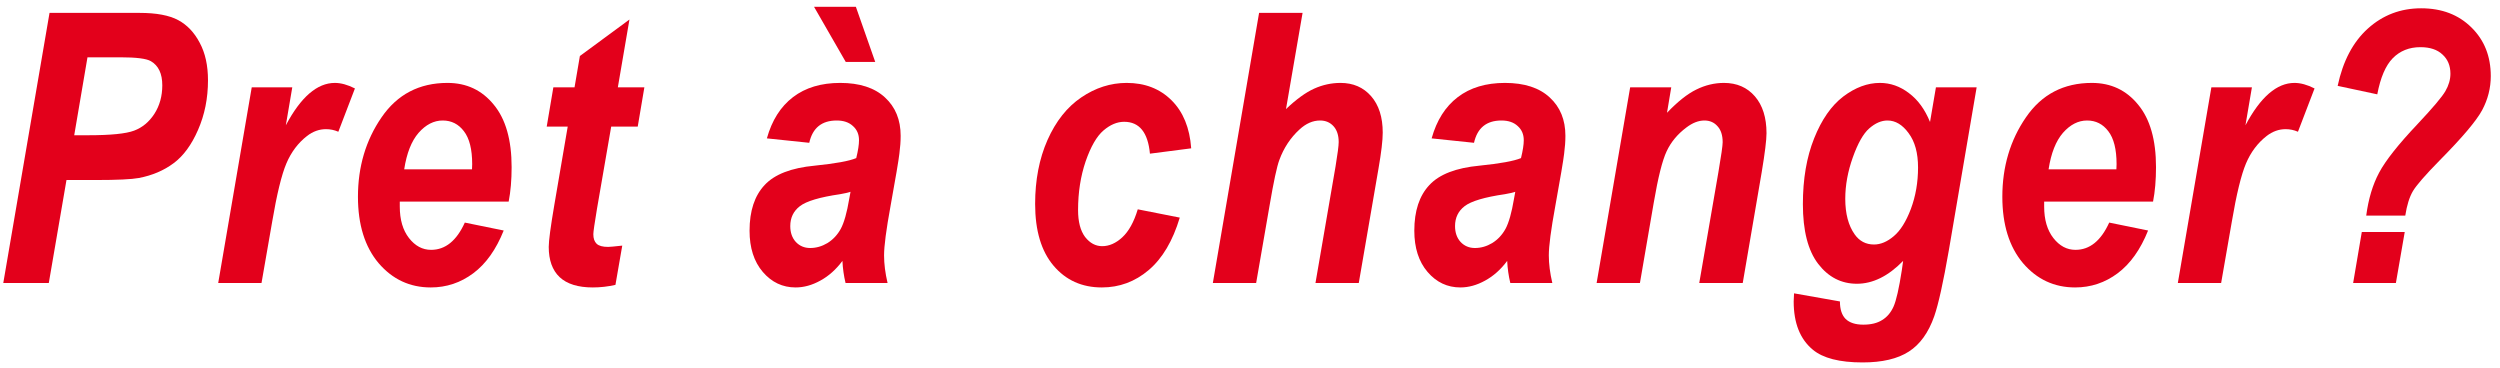
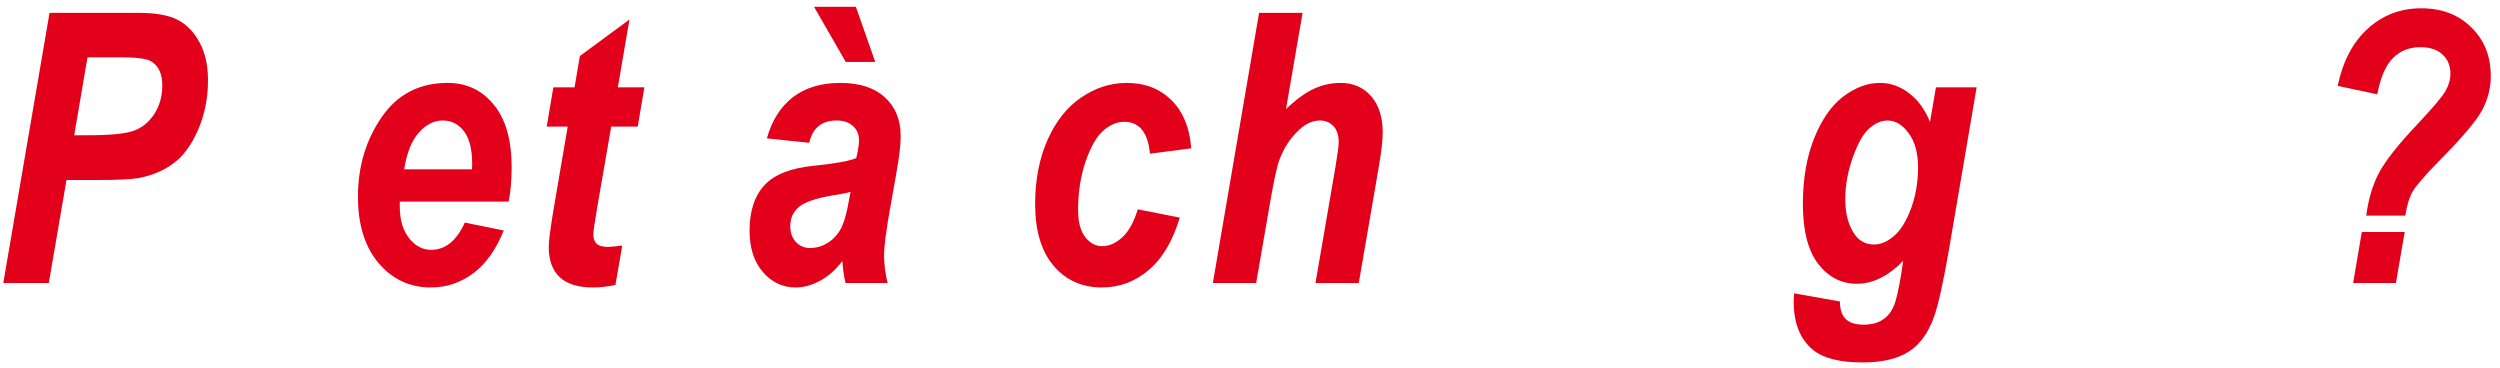
<svg xmlns="http://www.w3.org/2000/svg" width="265" height="39" viewBox="0 0 265 39" fill="none">
  <path d="M5.172 30H0.348L5.25 1.367H14.801C16.572 1.367 17.932 1.621 18.883 2.129C19.833 2.637 20.595 3.438 21.168 4.531C21.754 5.612 22.047 6.94 22.047 8.516C22.047 10.417 21.695 12.168 20.992 13.77C20.302 15.358 19.436 16.537 18.395 17.305C17.366 18.073 16.142 18.594 14.723 18.867C13.954 19.01 12.431 19.082 10.152 19.082H7.047L5.172 30ZM7.867 14.336H9.352C11.734 14.336 13.355 14.173 14.215 13.848C15.087 13.522 15.803 12.93 16.363 12.07C16.923 11.198 17.203 10.189 17.203 9.043C17.203 7.806 16.799 6.953 15.992 6.484C15.523 6.211 14.443 6.074 12.75 6.074H9.273L7.867 14.336Z" fill="#E3001B" />
-   <path d="M26.684 9.258H30.981L30.298 13.281C31.886 10.287 33.618 8.789 35.493 8.789C36.144 8.789 36.854 8.984 37.622 9.375L35.864 13.965C35.447 13.783 35.011 13.691 34.556 13.691C33.839 13.691 33.169 13.932 32.544 14.414C31.593 15.156 30.864 16.126 30.356 17.324C29.848 18.522 29.347 20.579 28.852 23.496L27.72 30H23.13L26.684 9.258Z" fill="#E3001B" />
  <path d="M53.919 21.367H42.377V21.895C42.377 23.288 42.702 24.401 43.353 25.234C44.004 26.068 44.785 26.484 45.697 26.484C47.207 26.484 48.399 25.521 49.271 23.594L53.392 24.434C52.585 26.452 51.511 27.962 50.169 28.965C48.828 29.967 47.325 30.469 45.658 30.469C43.444 30.469 41.602 29.609 40.13 27.891C38.672 26.159 37.943 23.815 37.943 20.859C37.943 17.669 38.776 14.863 40.443 12.441C42.11 10.007 44.44 8.789 47.435 8.789C49.453 8.789 51.087 9.557 52.337 11.094C53.6 12.617 54.232 14.824 54.232 17.715C54.232 19.082 54.128 20.299 53.919 21.367ZM50.033 17.949L50.052 17.402C50.052 15.827 49.759 14.662 49.173 13.906C48.6 13.151 47.852 12.773 46.927 12.773C45.99 12.773 45.137 13.21 44.369 14.082C43.614 14.954 43.106 16.244 42.845 17.949H50.033Z" fill="#E3001B" />
  <path d="M57.952 13.418L58.655 9.258H60.901L61.467 5.938L66.721 2.07L65.491 9.258H68.303L67.6 13.418H64.787L63.284 22.109C63.023 23.672 62.893 24.577 62.893 24.824C62.893 25.28 63.01 25.619 63.245 25.84C63.479 26.061 63.883 26.172 64.456 26.172C64.638 26.172 65.139 26.126 65.959 26.035L65.237 30.195C64.442 30.378 63.642 30.469 62.834 30.469C61.272 30.469 60.1 30.104 59.319 29.375C58.55 28.646 58.166 27.578 58.166 26.172C58.166 25.521 58.362 24.049 58.752 21.758L60.178 13.418H57.952Z" fill="#E3001B" />
  <path d="M85.781 15.137L81.289 14.668C81.823 12.754 82.747 11.296 84.062 10.293C85.378 9.29 87.044 8.789 89.062 8.789C91.12 8.789 92.702 9.303 93.809 10.332C94.915 11.348 95.469 12.702 95.469 14.395C95.469 14.993 95.423 15.632 95.332 16.309C95.254 16.986 94.941 18.835 94.394 21.855C93.939 24.342 93.711 26.081 93.711 27.07C93.711 27.969 93.835 28.945 94.082 30H89.629C89.447 29.245 89.336 28.463 89.297 27.656C88.62 28.568 87.838 29.264 86.953 29.746C86.081 30.228 85.208 30.469 84.336 30.469C82.956 30.469 81.797 29.922 80.859 28.828C79.922 27.734 79.453 26.276 79.453 24.453C79.453 22.357 79.987 20.742 81.055 19.609C82.109 18.477 83.88 17.793 86.367 17.559C88.555 17.337 90.019 17.07 90.762 16.758C90.957 15.963 91.055 15.332 91.055 14.863C91.055 14.238 90.84 13.737 90.41 13.359C89.993 12.969 89.421 12.773 88.691 12.773C87.103 12.773 86.133 13.561 85.781 15.137ZM90.156 20.332C89.87 20.423 89.499 20.508 89.043 20.586C86.894 20.898 85.475 21.322 84.785 21.855C84.108 22.376 83.769 23.079 83.769 23.965C83.769 24.655 83.965 25.215 84.356 25.645C84.759 26.074 85.267 26.289 85.879 26.289C86.517 26.289 87.129 26.113 87.715 25.762C88.301 25.397 88.769 24.896 89.121 24.258C89.473 23.607 89.772 22.546 90.019 21.074L90.156 20.332ZM86.289 0.723H90.723L92.773 6.562H89.648L86.289 0.723Z" fill="#E3001B" />
  <path d="M120.603 22.188L125.056 23.066C124.314 25.54 123.214 27.396 121.755 28.633C120.31 29.857 118.657 30.469 116.795 30.469C114.685 30.469 112.979 29.701 111.677 28.164C110.375 26.628 109.724 24.447 109.724 21.621C109.724 19.082 110.16 16.823 111.033 14.844C111.918 12.852 113.11 11.348 114.607 10.332C116.117 9.303 117.726 8.789 119.431 8.789C121.358 8.789 122.94 9.401 124.177 10.625C125.414 11.849 126.111 13.548 126.267 15.723L121.892 16.289C121.684 14.037 120.772 12.91 119.158 12.91C118.416 12.91 117.686 13.216 116.97 13.828C116.254 14.44 115.623 15.534 115.076 17.109C114.542 18.685 114.275 20.404 114.275 22.266C114.275 23.503 114.522 24.453 115.017 25.117C115.525 25.768 116.13 26.094 116.834 26.094C117.576 26.094 118.285 25.781 118.963 25.156C119.653 24.518 120.199 23.529 120.603 22.188Z" fill="#E3001B" />
  <path d="M133.151 30H128.561L133.463 1.367H138.073L136.315 11.562C137.409 10.521 138.405 9.798 139.303 9.395C140.202 8.991 141.133 8.789 142.096 8.789C143.437 8.789 144.518 9.258 145.338 10.195C146.159 11.133 146.569 12.422 146.569 14.062C146.569 14.883 146.419 16.152 146.12 17.871L144.03 30H139.44L141.569 17.637C141.79 16.296 141.901 15.436 141.901 15.059C141.901 14.342 141.718 13.783 141.354 13.379C140.989 12.975 140.514 12.773 139.928 12.773C139.16 12.773 138.431 13.092 137.741 13.73C136.79 14.603 136.08 15.677 135.612 16.953C135.351 17.643 135.006 19.251 134.577 21.777L133.151 30Z" fill="#E3001B" />
-   <path d="M156.245 15.137L151.753 14.668C152.287 12.754 153.211 11.296 154.527 10.293C155.842 9.29 157.508 8.789 159.527 8.789C161.584 8.789 163.166 9.303 164.273 10.332C165.379 11.348 165.933 12.702 165.933 14.395C165.933 14.993 165.887 15.632 165.796 16.309C165.718 16.986 165.405 18.835 164.859 21.855C164.403 24.342 164.175 26.081 164.175 27.07C164.175 27.969 164.299 28.945 164.546 30H160.093C159.911 29.245 159.8 28.463 159.761 27.656C159.084 28.568 158.303 29.264 157.417 29.746C156.545 30.228 155.672 30.469 154.8 30.469C153.42 30.469 152.261 29.922 151.323 28.828C150.386 27.734 149.917 26.276 149.917 24.453C149.917 22.357 150.451 20.742 151.519 19.609C152.573 18.477 154.344 17.793 156.831 17.559C159.019 17.337 160.484 17.07 161.226 16.758C161.421 15.963 161.519 15.332 161.519 14.863C161.519 14.238 161.304 13.737 160.874 13.359C160.458 12.969 159.885 12.773 159.155 12.773C157.567 12.773 156.597 13.561 156.245 15.137ZM160.62 20.332C160.334 20.423 159.963 20.508 159.507 20.586C157.359 20.898 155.939 21.322 155.249 21.855C154.572 22.376 154.234 23.079 154.234 23.965C154.234 24.655 154.429 25.215 154.82 25.645C155.223 26.074 155.731 26.289 156.343 26.289C156.981 26.289 157.593 26.113 158.179 25.762C158.765 25.397 159.234 24.896 159.585 24.258C159.937 23.607 160.236 22.546 160.484 21.074L160.62 20.332Z" fill="#E3001B" />
-   <path d="M172.797 9.258H177.152L176.703 11.953C177.836 10.768 178.871 9.948 179.809 9.492C180.759 9.023 181.736 8.789 182.738 8.789C184.105 8.789 185.199 9.264 186.02 10.215C186.84 11.165 187.25 12.467 187.25 14.121C187.25 14.837 187.081 16.211 186.742 18.242L184.73 30H180.121L182.152 18.242C182.452 16.484 182.602 15.43 182.602 15.078C182.602 14.336 182.419 13.77 182.055 13.379C181.703 12.975 181.241 12.773 180.668 12.773C180.043 12.773 179.405 13.021 178.754 13.516C177.816 14.219 177.12 15.059 176.664 16.035C176.208 16.999 175.753 18.815 175.297 21.484L173.832 30H169.242L172.797 9.258Z" fill="#E3001B" />
  <path d="M190.169 31.094L195.032 31.953C195.032 32.786 195.234 33.405 195.637 33.809C196.054 34.212 196.679 34.414 197.512 34.414C198.333 34.414 198.997 34.251 199.505 33.926C200.026 33.613 200.429 33.138 200.716 32.5C201.002 31.862 201.295 30.573 201.595 28.633L201.731 27.656C200.156 29.271 198.522 30.078 196.829 30.078C195.175 30.078 193.808 29.375 192.727 27.969C191.647 26.562 191.106 24.453 191.106 21.641C191.106 18.971 191.503 16.647 192.298 14.668C193.092 12.676 194.121 11.198 195.384 10.234C196.66 9.271 197.955 8.789 199.27 8.789C200.377 8.789 201.399 9.147 202.337 9.863C203.287 10.566 204.036 11.588 204.583 12.93L205.208 9.258H209.524L206.575 26.543C205.989 29.915 205.475 32.24 205.032 33.516C204.42 35.26 203.522 36.51 202.337 37.266C201.152 38.034 199.518 38.418 197.434 38.418C194.999 38.418 193.242 37.969 192.161 37.07C190.807 35.95 190.13 34.245 190.13 31.953L190.169 31.094ZM195.598 21.074C195.598 22.65 195.93 23.906 196.595 24.844C197.102 25.56 197.786 25.918 198.645 25.918C199.348 25.918 200.045 25.625 200.735 25.039C201.438 24.453 202.044 23.49 202.552 22.148C203.059 20.794 203.313 19.329 203.313 17.754C203.313 16.217 202.981 15.007 202.317 14.121C201.666 13.223 200.917 12.773 200.071 12.773C199.42 12.773 198.776 13.053 198.137 13.613C197.512 14.16 196.933 15.182 196.399 16.68C195.865 18.177 195.598 19.642 195.598 21.074Z" fill="#E3001B" />
-   <path d="M228.224 21.367H216.681V21.895C216.681 23.288 217.007 24.401 217.658 25.234C218.309 26.068 219.09 26.484 220.002 26.484C221.512 26.484 222.703 25.521 223.576 23.594L227.697 24.434C226.89 26.452 225.815 27.962 224.474 28.965C223.133 29.967 221.629 30.469 219.962 30.469C217.749 30.469 215.907 29.609 214.435 27.891C212.977 26.159 212.248 23.815 212.248 20.859C212.248 17.669 213.081 14.863 214.748 12.441C216.414 10.007 218.745 8.789 221.74 8.789C223.758 8.789 225.392 9.557 226.642 11.094C227.905 12.617 228.537 14.824 228.537 17.715C228.537 19.082 228.433 20.299 228.224 21.367ZM224.337 17.949L224.357 17.402C224.357 15.827 224.064 14.662 223.478 13.906C222.905 13.151 222.157 12.773 221.232 12.773C220.295 12.773 219.442 13.21 218.673 14.082C217.918 14.954 217.41 16.244 217.15 17.949H224.337Z" fill="#E3001B" />
-   <path d="M234.405 9.258H238.702L238.018 13.281C239.607 10.287 241.338 8.789 243.213 8.789C243.864 8.789 244.574 8.984 245.342 9.375L243.584 13.965C243.168 13.783 242.732 13.691 242.276 13.691C241.56 13.691 240.889 13.932 240.264 14.414C239.314 15.156 238.584 16.126 238.077 17.324C237.569 18.522 237.067 20.579 236.573 23.496L235.44 30H230.85L234.405 9.258Z" fill="#E3001B" />
  <path d="M254.96 22.852H250.82C251.054 21.081 251.51 19.564 252.187 18.301C252.864 17.025 254.218 15.312 256.249 13.164C257.89 11.419 258.879 10.247 259.218 9.648C259.57 9.036 259.745 8.424 259.745 7.812C259.745 6.966 259.465 6.289 258.905 5.781C258.359 5.26 257.577 5 256.562 5C255.377 5 254.4 5.391 253.632 6.172C252.877 6.94 252.33 8.216 251.991 10L247.792 9.102C248.352 6.471 249.42 4.447 250.995 3.027C252.584 1.595 254.465 0.879 256.64 0.879C258.827 0.879 260.605 1.556 261.972 2.91C263.339 4.251 264.023 5.97 264.023 8.066C264.023 9.329 263.717 10.534 263.105 11.68C262.493 12.812 261.002 14.577 258.632 16.973C257.083 18.548 256.126 19.648 255.761 20.273C255.396 20.898 255.129 21.758 254.96 22.852ZM250.351 24.59H254.902L253.964 30H249.433L250.351 24.59Z" fill="#E3001B" />
</svg>